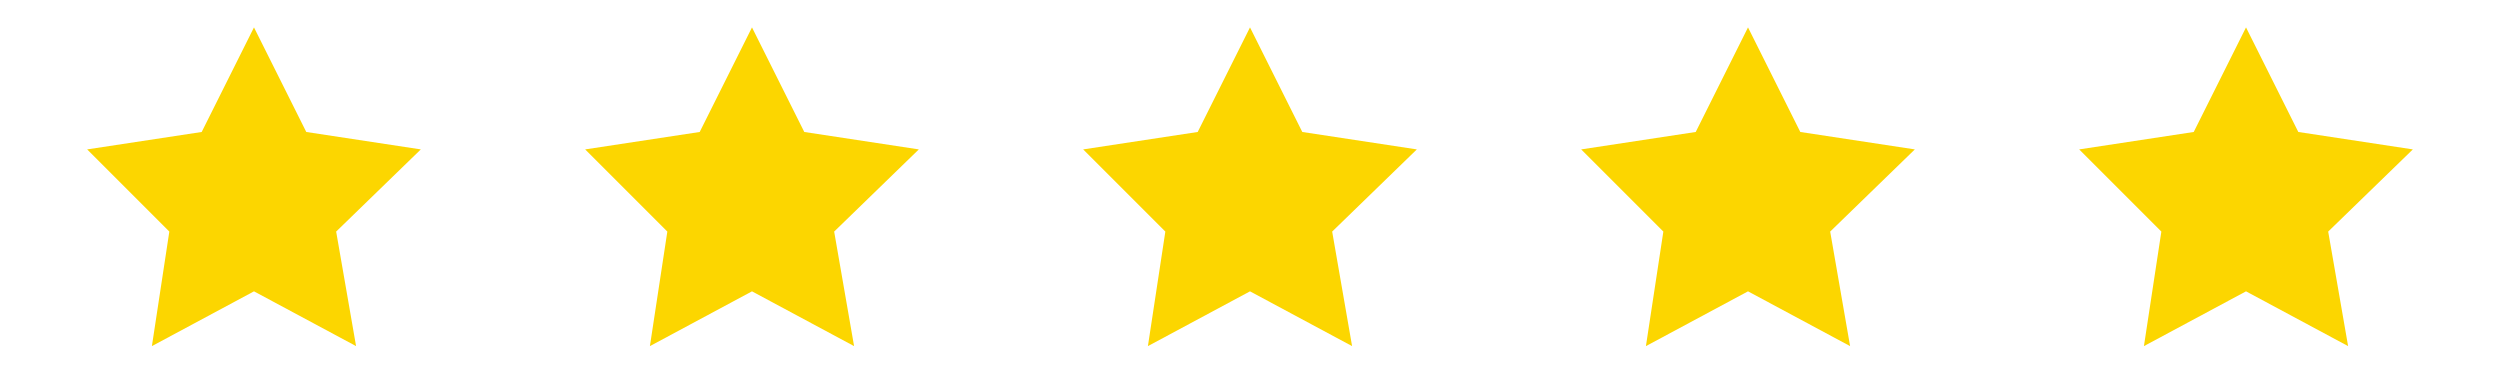
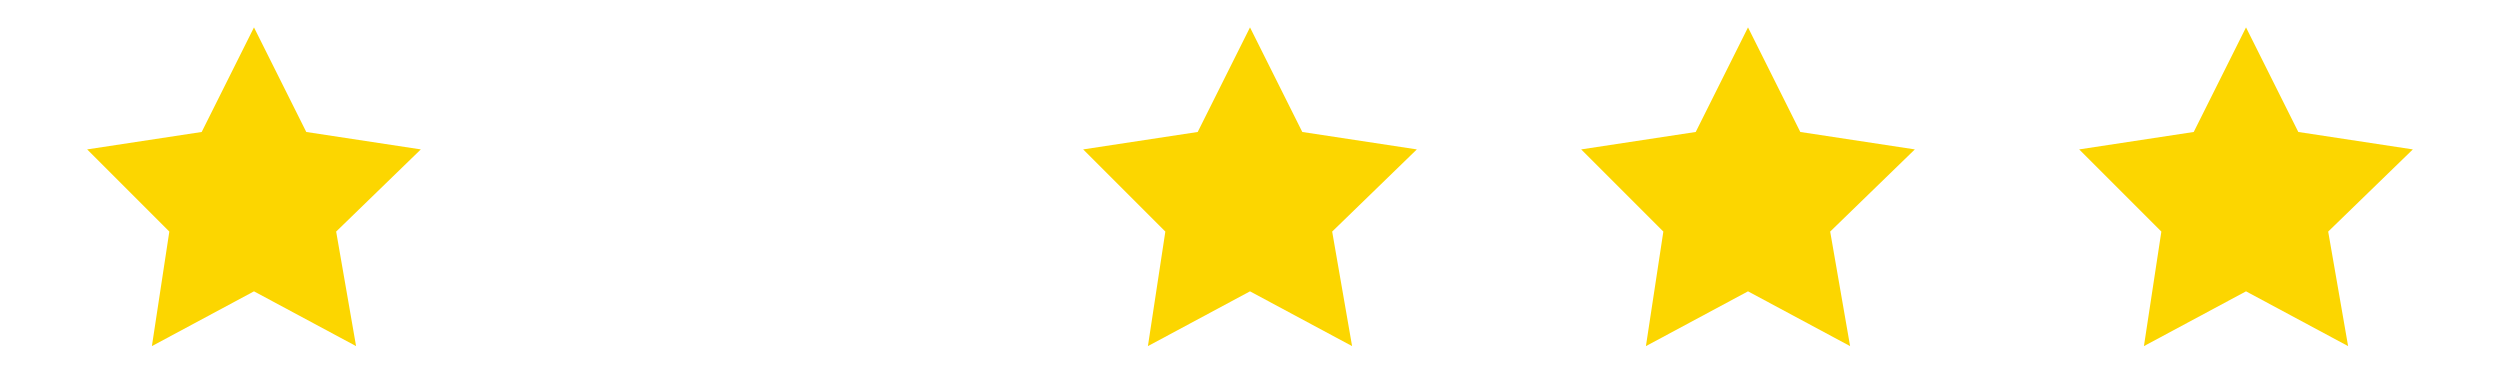
<svg xmlns="http://www.w3.org/2000/svg" version="1.1" id="Layer_1" x="0px" y="0px" viewBox="0 0 100.4 15" style="enable-background:new 0 0 100.4 15;" xml:space="preserve">
  <style type="text/css">
	.st0{fill:#FCD600;}
</style>
  <g>
    <polygon class="st0" points="10.2,1.1 12.3,5.3 16.9,6 13.5,9.3 14.3,13.9 10.2,11.7 6.1,13.9 6.8,9.3 3.5,6 8.1,5.3  " />
-     <polygon class="st0" points="30.2,1.1 32.3,5.3 36.9,6 33.5,9.3 34.3,13.9 30.2,11.7 26.1,13.9 26.8,9.3 23.5,6 28.1,5.3  " />
    <polygon class="st0" points="50.2,1.1 52.3,5.3 56.9,6 53.5,9.3 54.3,13.9 50.2,11.7 46.1,13.9 46.8,9.3 43.5,6 48.1,5.3  " />
    <polygon class="st0" points="70.2,1.1 72.3,5.3 76.9,6 73.5,9.3 74.3,13.9 70.2,11.7 66.1,13.9 66.8,9.3 63.5,6 68.1,5.3  " />
    <polygon class="st0" points="90.2,1.1 92.3,5.3 96.9,6 93.5,9.3 94.3,13.9 90.2,11.7 86.1,13.9 86.8,9.3 83.5,6 88.1,5.3  " />
  </g>
</svg>